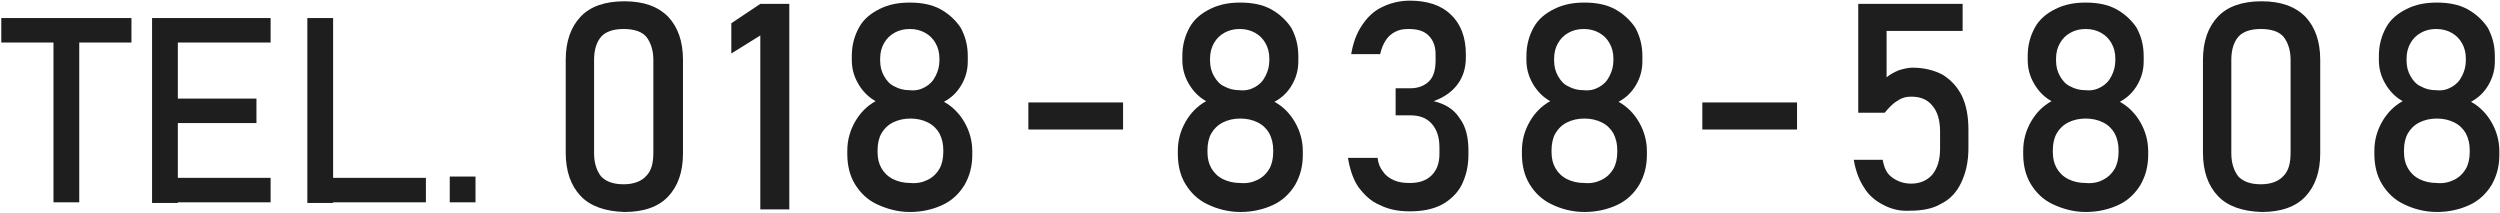
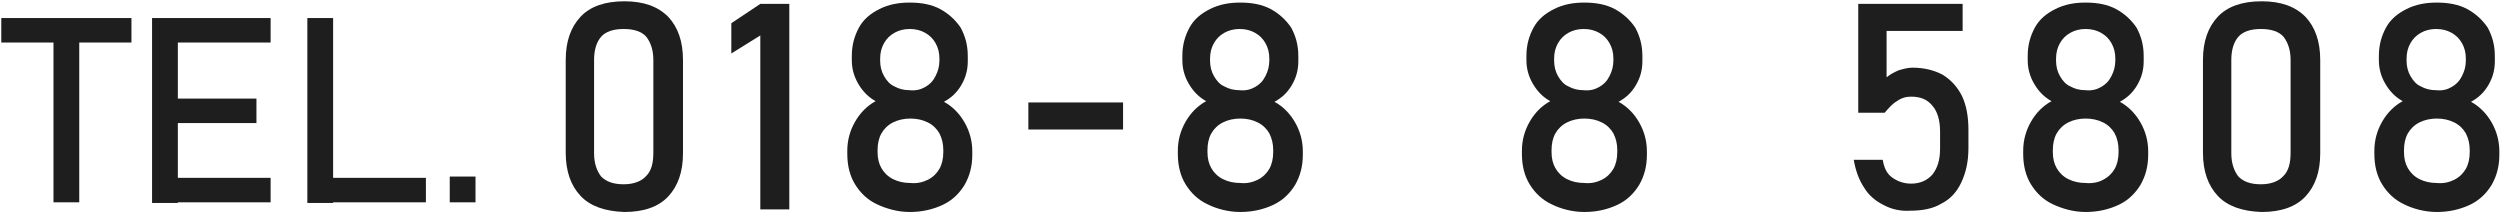
<svg xmlns="http://www.w3.org/2000/svg" version="1.1" id="レイヤー_1" x="0px" y="0px" viewBox="0 0 388 33" style="enable-background:new 0 0 388 33;" xml:space="preserve">
  <style type="text/css">
	.st0{fill:#1E1E1E;}
</style>
  <g>
    <path class="st0" d="M0.2,2.8h20.2v3.8H0.2V2.8z M8.3,5.1h4v26.3h-4V5.1z" />
    <path class="st0" d="M23.6,2.8h4v28.7h-4V2.8z M25.5,2.8H42v3.8H25.5V2.8z M25.5,15.3h14.3v3.8H25.5V15.3z M25.5,27.6H42v3.8H25.5   V27.6z" />
    <path class="st0" d="M47.7,2.8h4v28.7h-4V2.8z M49.7,27.6h16.4v3.8H49.7V27.6z" />
    <path class="st0" d="M69.8,27.4h4v4h-4V27.4z" />
    <path class="st0" d="M90.1,30.4c-1.5-1.6-2.3-3.8-2.3-6.7V9.3c0-2.9,0.8-5.1,2.3-6.7c1.5-1.6,3.8-2.4,6.8-2.4c3,0,5.2,0.8,6.8,2.4   c1.5,1.6,2.3,3.8,2.3,6.7v14.5c0,2.9-0.8,5.1-2.3,6.7c-1.5,1.6-3.8,2.4-6.8,2.4C93.9,32.8,91.6,32,90.1,30.4z M100.3,27.3   c0.8-0.8,1.1-2,1.1-3.6V9.3c0-1.5-0.4-2.7-1.1-3.6c-0.7-0.8-1.9-1.2-3.5-1.2c-1.6,0-2.8,0.4-3.5,1.2c-0.7,0.8-1.1,2-1.1,3.6v14.5   c0,1.5,0.4,2.7,1.1,3.6c0.8,0.8,1.9,1.2,3.5,1.2S99.6,28.1,100.3,27.3z" />
    <path class="st0" d="M122.4,32.5H118v-27l-4.5,2.8V3.6l4.5-3h4.5V32.5z" />
    <path class="st0" d="M136.1,31.7c-1.5-0.7-2.6-1.8-3.4-3.1c-0.8-1.3-1.2-2.9-1.2-4.7v-0.5c0-1.6,0.4-3.1,1.2-4.5   c0.8-1.4,1.9-2.5,3.2-3.2c-1.1-0.6-2-1.5-2.7-2.7c-0.7-1.2-1-2.4-1-3.7V8.7c0-1.7,0.4-3.1,1.1-4.4c0.7-1.3,1.8-2.2,3.2-2.9   s2.9-1,4.7-1s3.4,0.3,4.7,1s2.4,1.7,3.2,2.9c0.7,1.3,1.1,2.7,1.1,4.4v0.8c0,1.3-0.3,2.5-1,3.7c-0.7,1.2-1.6,2-2.7,2.6   c1.3,0.7,2.4,1.8,3.2,3.2s1.2,2.9,1.2,4.5v0.5c0,1.8-0.4,3.3-1.2,4.7c-0.8,1.3-1.9,2.4-3.4,3.1s-3.2,1.1-5.1,1.1   S137.6,32.4,136.1,31.7z M144,27.9c0.8-0.4,1.4-1,1.8-1.7c0.4-0.7,0.6-1.6,0.6-2.6v-0.3c0-1-0.2-1.8-0.6-2.6   c-0.4-0.7-1-1.3-1.8-1.7c-0.8-0.4-1.7-0.6-2.7-0.6c-1,0-1.9,0.2-2.7,0.6s-1.4,1-1.8,1.7c-0.4,0.7-0.6,1.6-0.6,2.6v0.3   c0,1,0.2,1.8,0.6,2.5c0.4,0.7,1,1.3,1.8,1.7s1.7,0.6,2.7,0.6C142.3,28.5,143.2,28.3,144,27.9z M143.6,13.5c0.7-0.4,1.2-0.9,1.6-1.7   s0.6-1.5,0.6-2.5V9.1c0-0.9-0.2-1.7-0.6-2.4c-0.4-0.7-0.9-1.2-1.6-1.6c-0.7-0.4-1.5-0.6-2.4-0.6c-0.9,0-1.7,0.2-2.4,0.6   c-0.7,0.4-1.2,0.9-1.6,1.6c-0.4,0.7-0.6,1.5-0.6,2.4v0.3c0,0.9,0.2,1.7,0.6,2.4c0.4,0.7,0.9,1.3,1.6,1.6c0.7,0.4,1.5,0.6,2.4,0.6   C142.1,14.1,142.9,13.9,143.6,13.5z" />
-     <path class="st0" d="M174.3,15.9v4.2h-14.7v-4.2H174.3z" />
+     <path class="st0" d="M174.3,15.9v4.2h-14.7v-4.2z" />
    <path class="st0" d="M187.4,31.7c-1.5-0.7-2.6-1.8-3.4-3.1c-0.8-1.3-1.2-2.9-1.2-4.7v-0.5c0-1.6,0.4-3.1,1.2-4.5   c0.8-1.4,1.9-2.5,3.2-3.2c-1.1-0.6-2-1.5-2.7-2.7c-0.7-1.2-1-2.4-1-3.7V8.7c0-1.7,0.4-3.1,1.1-4.4c0.7-1.3,1.8-2.2,3.2-2.9   s2.9-1,4.7-1s3.4,0.3,4.7,1s2.4,1.7,3.2,2.9c0.7,1.3,1.1,2.7,1.1,4.4v0.8c0,1.3-0.3,2.5-1,3.7c-0.7,1.2-1.6,2-2.7,2.6   c1.3,0.7,2.4,1.8,3.2,3.2s1.2,2.9,1.2,4.5v0.5c0,1.8-0.4,3.3-1.2,4.7c-0.8,1.3-1.9,2.4-3.4,3.1s-3.2,1.1-5.1,1.1   S188.8,32.4,187.4,31.7z M195.2,27.9c0.8-0.4,1.4-1,1.8-1.7c0.4-0.7,0.6-1.6,0.6-2.6v-0.3c0-1-0.2-1.8-0.6-2.6   c-0.4-0.7-1-1.3-1.8-1.7c-0.8-0.4-1.7-0.6-2.7-0.6c-1,0-1.9,0.2-2.7,0.6s-1.4,1-1.8,1.7c-0.4,0.7-0.6,1.6-0.6,2.6v0.3   c0,1,0.2,1.8,0.6,2.5c0.4,0.7,1,1.3,1.8,1.7s1.7,0.6,2.7,0.6C193.5,28.5,194.4,28.3,195.2,27.9z M194.8,13.5   c0.7-0.4,1.2-0.9,1.6-1.7s0.6-1.5,0.6-2.5V9.1c0-0.9-0.2-1.7-0.6-2.4c-0.4-0.7-0.9-1.2-1.6-1.6c-0.7-0.4-1.5-0.6-2.4-0.6   c-0.9,0-1.7,0.2-2.4,0.6c-0.7,0.4-1.2,0.9-1.6,1.6c-0.4,0.7-0.6,1.5-0.6,2.4v0.3c0,0.9,0.2,1.7,0.6,2.4c0.4,0.7,0.9,1.3,1.6,1.6   c0.7,0.4,1.5,0.6,2.4,0.6C193.3,14.1,194.1,13.9,194.8,13.5z" />
-     <path class="st0" d="M214.1,31.8c-1.4-0.6-2.4-1.6-3.3-2.8c-0.8-1.2-1.3-2.7-1.6-4.5h4.6c0.1,0.9,0.4,1.6,0.9,2.2   c0.4,0.6,1,1,1.7,1.3c0.7,0.3,1.5,0.4,2.4,0.4c1.5,0,2.6-0.4,3.4-1.2c0.8-0.8,1.2-1.9,1.2-3.3v-1c0-1.6-0.4-2.8-1.2-3.7   c-0.8-0.9-1.9-1.3-3.3-1.3h-2.3v-4.2h2.3c1.2,0,2.2-0.4,2.9-1.1c0.7-0.7,1-1.8,1-3.2v-1c0-1.3-0.4-2.2-1.1-2.9   c-0.7-0.7-1.7-1-3.1-1c-0.8,0-1.4,0.1-2,0.4s-1.1,0.7-1.5,1.3c-0.4,0.6-0.7,1.3-0.9,2.2h-4.5c0.3-1.7,0.8-3.2,1.7-4.5   c0.8-1.2,1.8-2.2,3.1-2.8c1.2-0.6,2.7-1,4.3-1c2.7,0,4.9,0.7,6.4,2.2c1.5,1.4,2.3,3.5,2.3,6.1v0.5c0,1.6-0.4,3-1.3,4.2   c-0.9,1.2-2.1,2-3.7,2.6c1.7,0.4,3.1,1.2,4,2.6c1,1.3,1.4,3,1.4,5.1V24c0,1.9-0.4,3.4-1.1,4.8c-0.7,1.3-1.8,2.3-3.1,3   c-1.4,0.7-3,1-4.9,1C217,32.8,215.5,32.5,214.1,31.8z" />
    <path class="st0" d="M240.8,31.7c-1.5-0.7-2.6-1.8-3.4-3.1c-0.8-1.3-1.2-2.9-1.2-4.7v-0.5c0-1.6,0.4-3.1,1.2-4.5   c0.8-1.4,1.9-2.5,3.2-3.2c-1.1-0.6-2-1.5-2.7-2.7c-0.7-1.2-1-2.4-1-3.7V8.7c0-1.7,0.4-3.1,1.1-4.4c0.7-1.3,1.8-2.2,3.2-2.9   s2.9-1,4.7-1s3.4,0.3,4.7,1s2.4,1.7,3.2,2.9c0.7,1.3,1.1,2.7,1.1,4.4v0.8c0,1.3-0.3,2.5-1,3.7c-0.7,1.2-1.6,2-2.7,2.6   c1.3,0.7,2.4,1.8,3.2,3.2s1.2,2.9,1.2,4.5v0.5c0,1.8-0.4,3.3-1.2,4.7c-0.8,1.3-1.9,2.4-3.4,3.1s-3.2,1.1-5.1,1.1   S242.2,32.4,240.8,31.7z M248.6,27.9c0.8-0.4,1.4-1,1.8-1.7c0.4-0.7,0.6-1.6,0.6-2.6v-0.3c0-1-0.2-1.8-0.6-2.6   c-0.4-0.7-1-1.3-1.8-1.7c-0.8-0.4-1.7-0.6-2.7-0.6c-1,0-1.9,0.2-2.7,0.6s-1.4,1-1.8,1.7c-0.4,0.7-0.6,1.6-0.6,2.6v0.3   c0,1,0.2,1.8,0.6,2.5c0.4,0.7,1,1.3,1.8,1.7s1.7,0.6,2.7,0.6C246.9,28.5,247.8,28.3,248.6,27.9z M248.2,13.5   c0.7-0.4,1.2-0.9,1.6-1.7s0.6-1.5,0.6-2.5V9.1c0-0.9-0.2-1.7-0.6-2.4c-0.4-0.7-0.9-1.2-1.6-1.6c-0.7-0.4-1.5-0.6-2.4-0.6   c-0.9,0-1.7,0.2-2.4,0.6c-0.7,0.4-1.2,0.9-1.6,1.6c-0.4,0.7-0.6,1.5-0.6,2.4v0.3c0,0.9,0.2,1.7,0.6,2.4c0.4,0.7,0.9,1.3,1.6,1.6   c0.7,0.4,1.5,0.6,2.4,0.6C246.7,14.1,247.5,13.9,248.2,13.5z" />
-     <path class="st0" d="M278.9,15.9v4.2h-14.7v-4.2H278.9z" />
    <path class="st0" d="M292.3,31.8c-1.2-0.6-2.3-1.5-3-2.7c-0.8-1.2-1.3-2.6-1.6-4.3v0h4.5v0c0.2,1.2,0.6,2.1,1.4,2.7   c0.8,0.6,1.8,1,3,1c1.4,0,2.5-0.5,3.3-1.4c0.8-1,1.2-2.3,1.2-4v-2.7c0-1.7-0.4-3.1-1.2-4c-0.8-1-1.9-1.4-3.3-1.4   c-0.8,0-1.5,0.2-2.2,0.7c-0.7,0.4-1.3,1.1-1.9,1.8h-4.1V0.6h16.2v4.2h-11.8V12c0.6-0.5,1.2-0.8,1.9-1.1c0.7-0.2,1.4-0.4,2.1-0.4   c1.8,0,3.4,0.4,4.7,1.1c1.3,0.8,2.3,1.9,3,3.3c0.7,1.5,1,3.2,1,5.3V23c0,2.1-0.4,3.8-1.1,5.3c-0.7,1.5-1.7,2.6-3.1,3.3   c-1.3,0.8-3,1.1-4.8,1.1C295,32.8,293.6,32.5,292.3,31.8z" />
    <path class="st0" d="M318.6,31.7c-1.5-0.7-2.6-1.8-3.4-3.1c-0.8-1.3-1.2-2.9-1.2-4.7v-0.5c0-1.6,0.4-3.1,1.2-4.5   c0.8-1.4,1.9-2.5,3.2-3.2c-1.1-0.6-2-1.5-2.7-2.7c-0.7-1.2-1-2.4-1-3.7V8.7c0-1.7,0.4-3.1,1.1-4.4c0.7-1.3,1.8-2.2,3.2-2.9   s2.9-1,4.7-1s3.4,0.3,4.7,1s2.4,1.7,3.2,2.9c0.7,1.3,1.1,2.7,1.1,4.4v0.8c0,1.3-0.3,2.5-1,3.7c-0.7,1.2-1.6,2-2.7,2.6   c1.3,0.7,2.4,1.8,3.2,3.2s1.2,2.9,1.2,4.5v0.5c0,1.8-0.4,3.3-1.2,4.7c-0.8,1.3-1.9,2.4-3.4,3.1s-3.2,1.1-5.1,1.1   S320.1,32.4,318.6,31.7z M326.4,27.9c0.8-0.4,1.4-1,1.8-1.7c0.4-0.7,0.6-1.6,0.6-2.6v-0.3c0-1-0.2-1.8-0.6-2.6   c-0.4-0.7-1-1.3-1.8-1.7c-0.8-0.4-1.7-0.6-2.7-0.6c-1,0-1.9,0.2-2.7,0.6s-1.4,1-1.8,1.7c-0.4,0.7-0.6,1.6-0.6,2.6v0.3   c0,1,0.2,1.8,0.6,2.5c0.4,0.7,1,1.3,1.8,1.7s1.7,0.6,2.7,0.6C324.7,28.5,325.7,28.3,326.4,27.9z M326.1,13.5   c0.7-0.4,1.2-0.9,1.6-1.7s0.6-1.5,0.6-2.5V9.1c0-0.9-0.2-1.7-0.6-2.4c-0.4-0.7-0.9-1.2-1.6-1.6c-0.7-0.4-1.5-0.6-2.4-0.6   c-0.9,0-1.7,0.2-2.4,0.6c-0.7,0.4-1.2,0.9-1.6,1.6c-0.4,0.7-0.6,1.5-0.6,2.4v0.3c0,0.9,0.2,1.7,0.6,2.4c0.4,0.7,0.9,1.3,1.6,1.6   c0.7,0.4,1.5,0.6,2.4,0.6C324.6,14.1,325.4,13.9,326.1,13.5z" />
    <path class="st0" d="M344.2,30.4c-1.5-1.6-2.3-3.8-2.3-6.7V9.3c0-2.9,0.8-5.1,2.3-6.7c1.5-1.6,3.8-2.4,6.8-2.4c3,0,5.2,0.8,6.8,2.4   c1.5,1.6,2.3,3.8,2.3,6.7v14.5c0,2.9-0.8,5.1-2.3,6.7c-1.5,1.6-3.8,2.4-6.8,2.4C348,32.8,345.7,32,344.2,30.4z M354.4,27.3   c0.8-0.8,1.1-2,1.1-3.6V9.3c0-1.5-0.4-2.7-1.1-3.6c-0.7-0.8-1.9-1.2-3.5-1.2c-1.6,0-2.8,0.4-3.5,1.2c-0.7,0.8-1.1,2-1.1,3.6v14.5   c0,1.5,0.4,2.7,1.1,3.6c0.8,0.8,1.9,1.2,3.5,1.2S353.7,28.1,354.4,27.3z" />
    <path class="st0" d="M373.1,31.7c-1.5-0.7-2.6-1.8-3.4-3.1c-0.8-1.3-1.2-2.9-1.2-4.7v-0.5c0-1.6,0.4-3.1,1.2-4.5   c0.8-1.4,1.9-2.5,3.2-3.2c-1.1-0.6-2-1.5-2.7-2.7c-0.7-1.2-1-2.4-1-3.7V8.7c0-1.7,0.4-3.1,1.1-4.4c0.7-1.3,1.8-2.2,3.2-2.9   s2.9-1,4.7-1s3.4,0.3,4.7,1s2.4,1.7,3.2,2.9c0.7,1.3,1.1,2.7,1.1,4.4v0.8c0,1.3-0.3,2.5-1,3.7c-0.7,1.2-1.6,2-2.7,2.6   c1.3,0.7,2.4,1.8,3.2,3.2s1.2,2.9,1.2,4.5v0.5c0,1.8-0.4,3.3-1.2,4.7c-0.8,1.3-1.9,2.4-3.4,3.1s-3.2,1.1-5.1,1.1   S374.5,32.4,373.1,31.7z M380.9,27.9c0.8-0.4,1.4-1,1.8-1.7c0.4-0.7,0.6-1.6,0.6-2.6v-0.3c0-1-0.2-1.8-0.6-2.6   c-0.4-0.7-1-1.3-1.8-1.7c-0.8-0.4-1.7-0.6-2.7-0.6c-1,0-1.9,0.2-2.7,0.6s-1.4,1-1.8,1.7c-0.4,0.7-0.6,1.6-0.6,2.6v0.3   c0,1,0.2,1.8,0.6,2.5c0.4,0.7,1,1.3,1.8,1.7s1.7,0.6,2.7,0.6C379.2,28.5,380.1,28.3,380.9,27.9z M380.5,13.5   c0.7-0.4,1.2-0.9,1.6-1.7s0.6-1.5,0.6-2.5V9.1c0-0.9-0.2-1.7-0.6-2.4c-0.4-0.7-0.9-1.2-1.6-1.6c-0.7-0.4-1.5-0.6-2.4-0.6   c-0.9,0-1.7,0.2-2.4,0.6c-0.7,0.4-1.2,0.9-1.6,1.6c-0.4,0.7-0.6,1.5-0.6,2.4v0.3c0,0.9,0.2,1.7,0.6,2.4c0.4,0.7,0.9,1.3,1.6,1.6   c0.7,0.4,1.5,0.6,2.4,0.6C379.1,14.1,379.8,13.9,380.5,13.5z" />
  </g>
</svg>